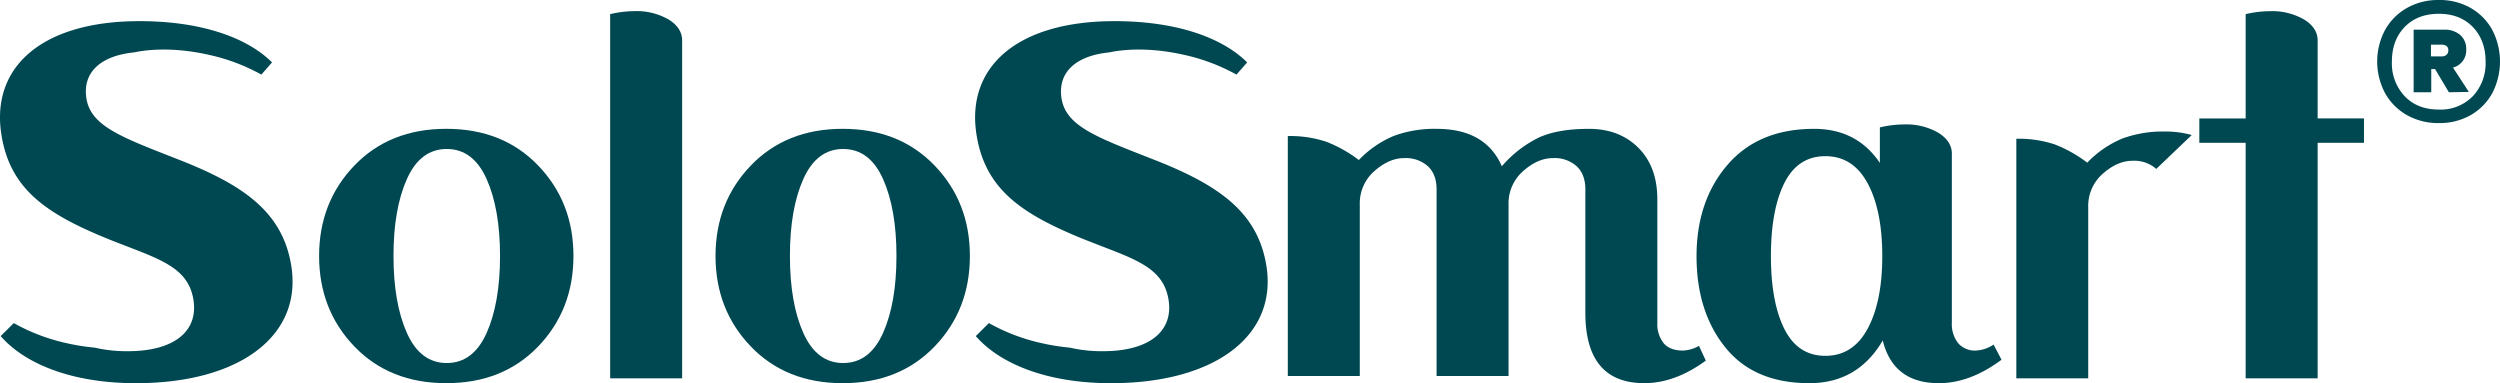
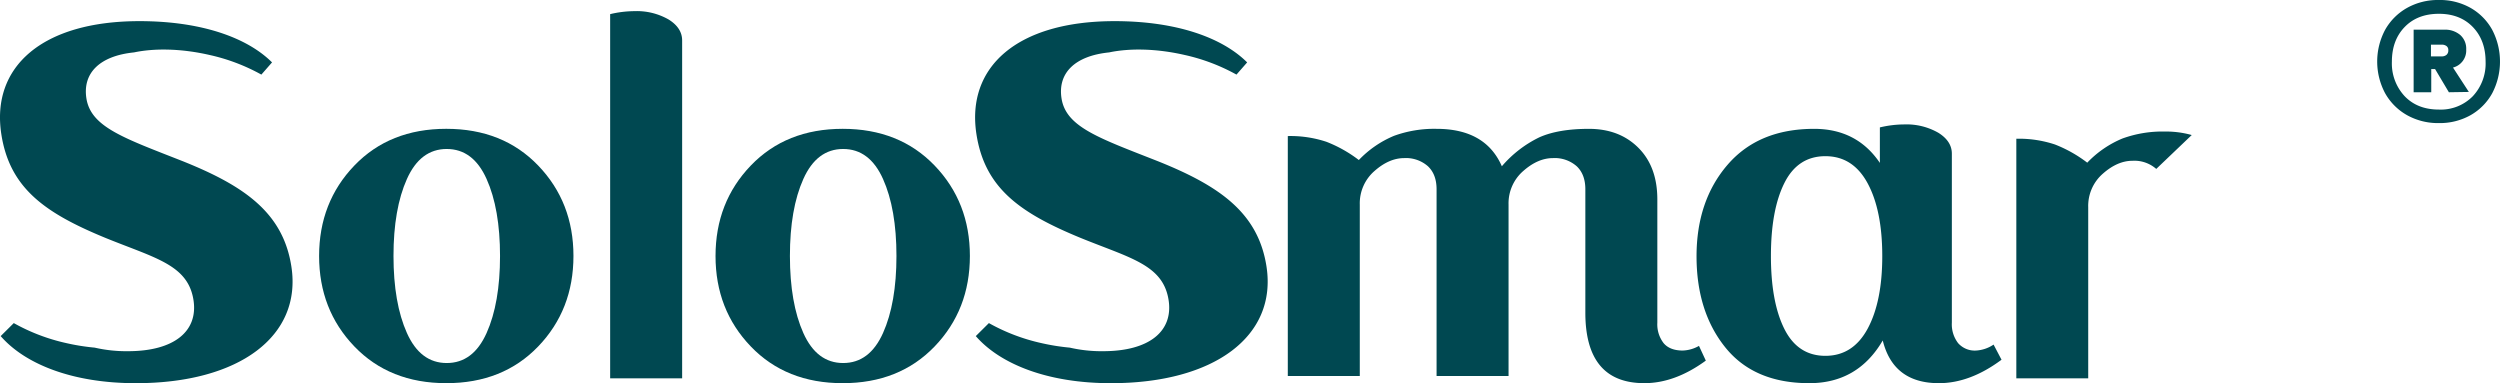
<svg xmlns="http://www.w3.org/2000/svg" width="804.591" height="123.323" viewBox="0 0 804.591 123.323">
  <g id="ss_logo" transform="translate(9963.502 -10036.242)">
    <path id="パス_169" data-name="パス 169" d="M459.619,596.436c7.985,9.162,23.37,15.16,43.51,15.155,33.4-.005,53.442-15.223,50.065-37.447-2.626-17.313-14.987-25.965-34.777-33.919-18.966-7.483-29.794-10.993-31.215-20.349-1.232-8.127,4.339-13.63,15.325-14.742,6.7-1.41,15.333-1.245,24.343.832a61.924,61.924,0,0,1,16.646,6.309l3.437-3.926c-8.129-8.1-23.009-13.282-42.671-13.277-31.39.005-47.737,14.747-44.47,36.273,2.663,17.553,14.166,25.5,33.454,33.456,16.062,6.55,26.676,8.647,28.416,20.111,1.493,9.827-6.05,16.382-21.121,16.384a45.617,45.617,0,0,1-10.679-1.146,69.372,69.372,0,0,1-9.194-1.473,61.689,61.689,0,0,1-16.85-6.429Z" transform="translate(-10422.903 9547.975)" fill="#004851" />
    <path id="パス_170" data-name="パス 170" d="M579.6,596.436c7.985,9.162,23.37,15.16,43.51,15.155,33.4-.005,53.442-15.223,50.065-37.447-2.626-17.313-14.987-25.965-34.777-33.919-18.966-7.483-29.794-10.993-31.212-20.349-1.234-8.127,4.337-13.63,15.322-14.742,6.7-1.41,15.333-1.245,24.343.832a61.926,61.926,0,0,1,16.646,6.309l3.437-3.926c-8.129-8.1-23.009-13.282-42.671-13.277-31.39.005-47.737,14.747-44.47,36.273,2.665,17.553,14.166,25.5,33.453,33.456,16.062,6.55,26.676,8.647,28.416,20.111,1.494,9.827-6.05,16.382-21.121,16.384a45.619,45.619,0,0,1-10.68-1.146,69.369,69.369,0,0,1-9.194-1.473,61.692,61.692,0,0,1-16.85-6.429Z" transform="translate(-10229.057 9547.975)" fill="#004851" />
    <path id="パス_171" data-name="パス 171" d="M557.647,536.21V612H534.478V494.8a34.1,34.1,0,0,1,7.8-.96,20.54,20.54,0,0,1,11.043,2.7q4.324,2.707,4.326,6.719V536.21Z" transform="translate(-10301.611 9545.993)" fill="#004851" />
    <path id="パス_172" data-name="パス 172" d="M752.532,520.685a10.67,10.67,0,0,0-7.635-2.621q-4.853,0-9.56,4.161a13.75,13.75,0,0,0-4.7,10.795v55.053H707.5v-77.1a36.724,36.724,0,0,1,12.414,1.844,42.386,42.386,0,0,1,10.41,5.859,33.229,33.229,0,0,1,11.336-7.786,37.816,37.816,0,0,1,13.646-2.236,30.652,30.652,0,0,1,8.645,1.127Z" transform="translate(-10022.074 9569.922)" fill="#004851" />
-     <path id="パス_173" data-name="パス 173" d="M783.015,528.363H768.1V503.269q0-4.018-4.326-6.719a20.517,20.517,0,0,0-11.043-2.7,34.235,34.235,0,0,0-7.8.96v33.558H730.018v7.847h14.914V612H768.1V536.21h14.914Z" transform="translate(-9985.698 9545.993)" fill="#004851" />
    <path id="パス_174" data-name="パス 174" d="M750.191,578.179a11.328,11.328,0,0,1-5.216,1.5q-4.17,0-6.178-2.4a9.9,9.9,0,0,1-2.009-6.562V531.028q0-10.5-6.1-16.6t-15.908-6.1q-9.812,0-15.911,2.7a37.243,37.243,0,0,0-12.123,9.345q-5.254-12.044-21.006-12.047a37.881,37.881,0,0,0-13.669,2.239,33.335,33.335,0,0,0-11.352,7.8,42.377,42.377,0,0,0-10.426-5.867,36.716,36.716,0,0,0-12.435-1.847v77.218h23.169V532.725a13.77,13.77,0,0,1,4.711-10.813q4.708-4.167,9.576-4.169a10.692,10.692,0,0,1,7.645,2.626q2.782,2.629,2.78,7.415v60.08h23.166V532.725a13.77,13.77,0,0,1,4.711-10.813q4.712-4.167,9.576-4.169a10.7,10.7,0,0,1,7.648,2.626q2.782,2.629,2.78,7.415v39.694q0,22.7,19,22.7c6.589,0,13.18-2.448,19.771-7.258Z" transform="translate(-10166.899 9569.381)" fill="#004851" />
    <path id="パス_175" data-name="パス 175" d="M575.709,524.463q-4.328,9.656-4.324,24.791t4.324,24.788q4.324,9.656,12.819,9.654t12.819-9.654q4.324-9.647,4.326-24.788t-4.326-24.791q-4.323-9.648-12.819-9.654t-12.819,9.654m-16.912,53.9q-11.354-11.817-11.352-29.114T558.8,520.139q11.354-11.817,29.577-11.817t29.577,11.817q11.354,11.813,11.352,29.114t-11.352,29.114q-11.351,11.817-29.577,11.815T558.8,578.368" transform="translate(-10280.663 9569.381)" fill="#004851" />
    <path id="パス_176" data-name="パス 176" d="M526.93,524.463q-4.327,9.656-4.323,24.791t4.323,24.788q4.323,9.656,12.819,9.654t12.819-9.654q4.324-9.647,4.326-24.788t-4.326-24.791q-4.323-9.648-12.819-9.654t-12.819,9.654m-16.912,53.9q-11.354-11.817-11.352-29.114t11.352-29.114q11.354-11.817,29.577-11.817t29.577,11.817q11.354,11.813,11.352,29.114t-11.352,29.114q-11.35,11.817-29.577,11.815t-29.577-11.815" transform="translate(-10359.468 9569.381)" fill="#004851" />
    <path id="パス_177" data-name="パス 177" d="M723.217,573.526q-4.716,8.726-13.591,8.726T696.42,573.6q-4.328-8.647-4.326-23.478t4.326-23.478Q700.739,518,709.626,518t13.591,8.726q4.708,8.726,4.711,23.4t-4.711,23.4m40.534,5.111a11.269,11.269,0,0,1-5.629,1.915,7.124,7.124,0,0,1-5.791-2.393,9.9,9.9,0,0,1-2.009-6.565V517.2q0-4.014-4.324-6.72a20.547,20.547,0,0,0-11.043-2.7,33.94,33.94,0,0,0-7.8.96v11.42Q719.74,509.2,706,509.2q-17.922,0-27.88,11.585T668.153,550.2q0,17.839,9.267,29.347t27.03,11.506q15.6,0,23.632-13.748,3.393,13.748,18.071,13.748c6.717,0,13.436-2.545,20.156-7.546Z" transform="translate(-10085.647 9568.508)" fill="#004851" />
    <path id="パス_178" data-name="パス 178" d="M771.761,532.083A20.375,20.375,0,0,1,761.5,529.53a18.441,18.441,0,0,1-7.044-7.044,21.692,21.692,0,0,1,0-20.42,18.458,18.458,0,0,1,7.044-7.044,20.376,20.376,0,0,1,10.258-2.553,20.125,20.125,0,0,1,10.211,2.553,18.216,18.216,0,0,1,6.947,7.044,22.054,22.054,0,0,1,0,20.42,18.2,18.2,0,0,1-6.947,7.044,20.125,20.125,0,0,1-10.211,2.553m0-4.35a14.413,14.413,0,0,0,10.92-4.3,15.416,15.416,0,0,0,4.112-11.111q0-6.9-4.112-11.156t-10.92-4.253q-6.9,0-11.014,4.253t-4.112,11.156a15.416,15.416,0,0,0,4.112,11.111q4.116,4.3,11.014,4.3m-8.129-5.576V502.02h9.829a7.546,7.546,0,0,1,5.155,1.7,5.859,5.859,0,0,1,1.936,4.632,5.678,5.678,0,0,1-4.253,5.864l5.106,7.844-6.429.1-4.444-7.47H769.3v7.47Zm5.576-11.535h3.5a2.332,2.332,0,0,0,1.467-.473,1.79,1.79,0,0,0,.615-1.512,1.553,1.553,0,0,0-.615-1.37,2.507,2.507,0,0,0-1.467-.426h-3.5Z" transform="translate(-9950.336 9543.771)" fill="#004851" />
  </g>
</svg>